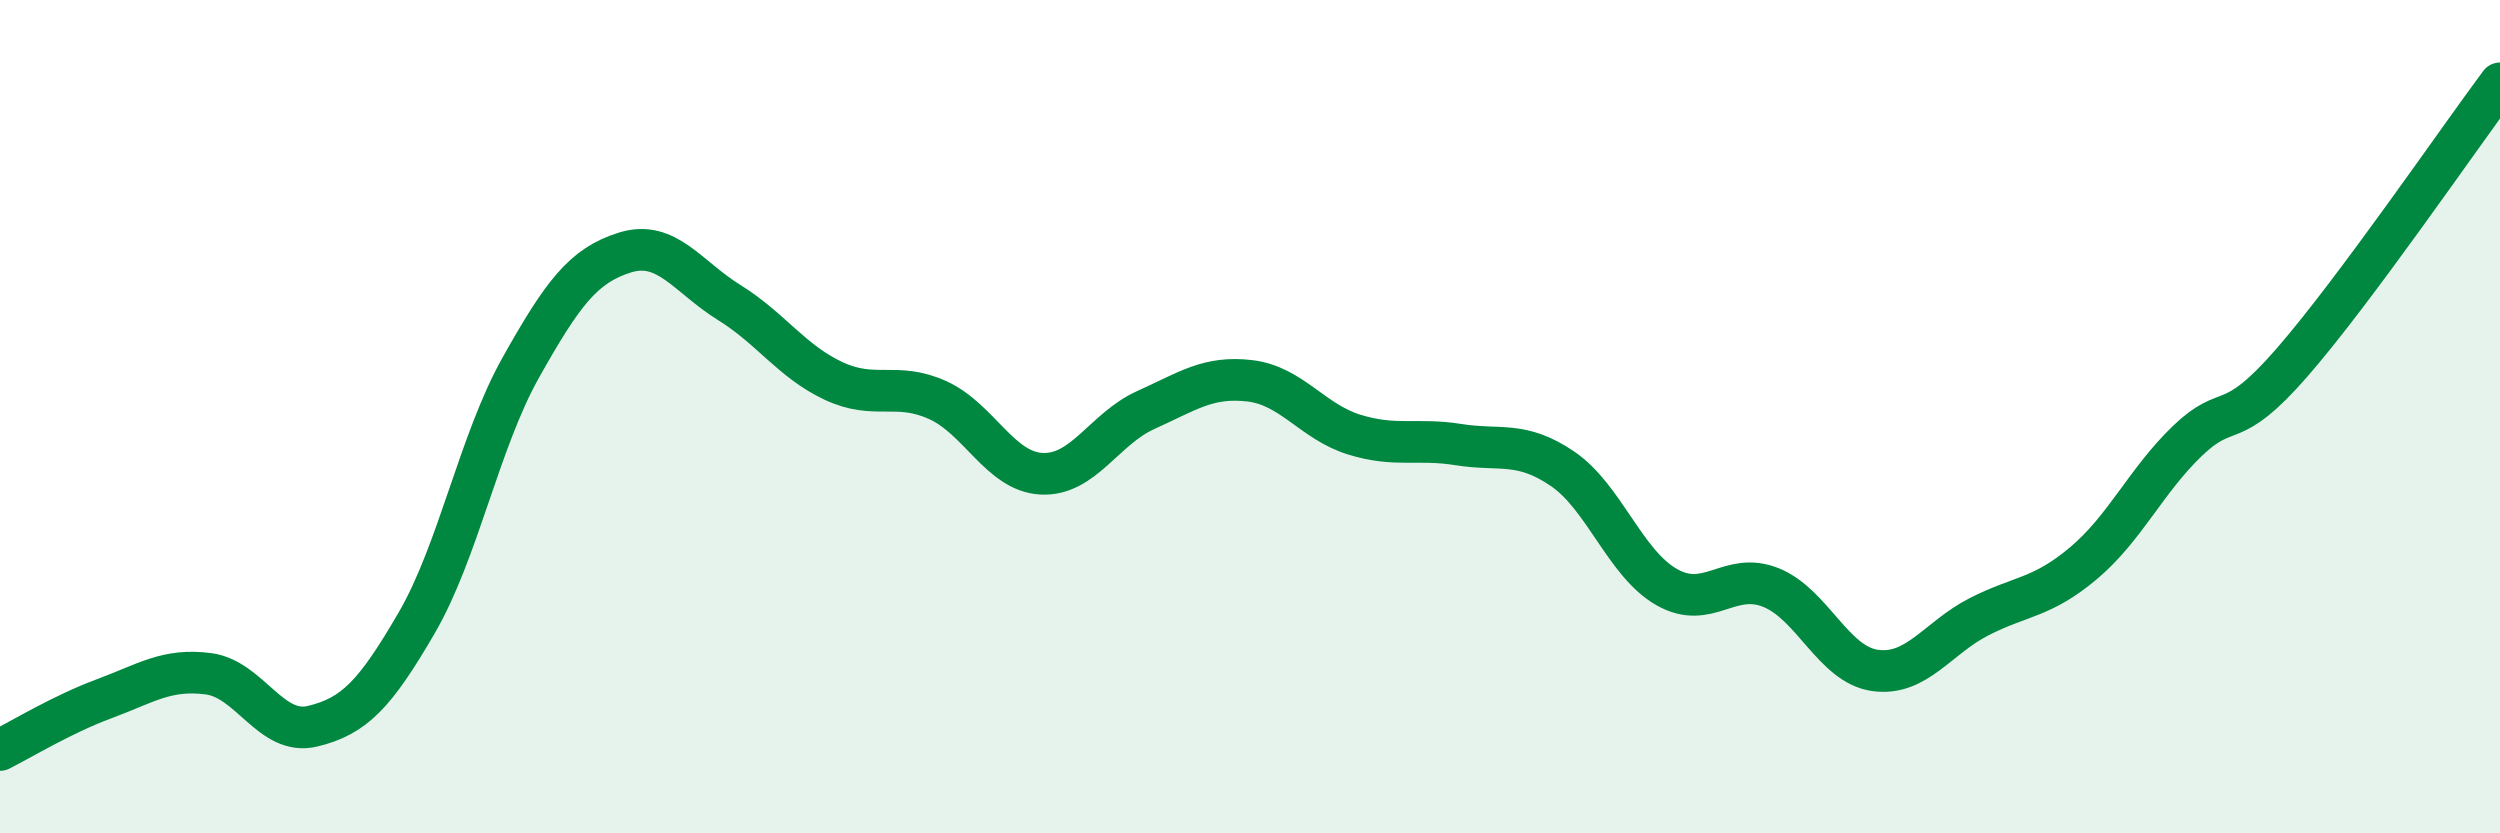
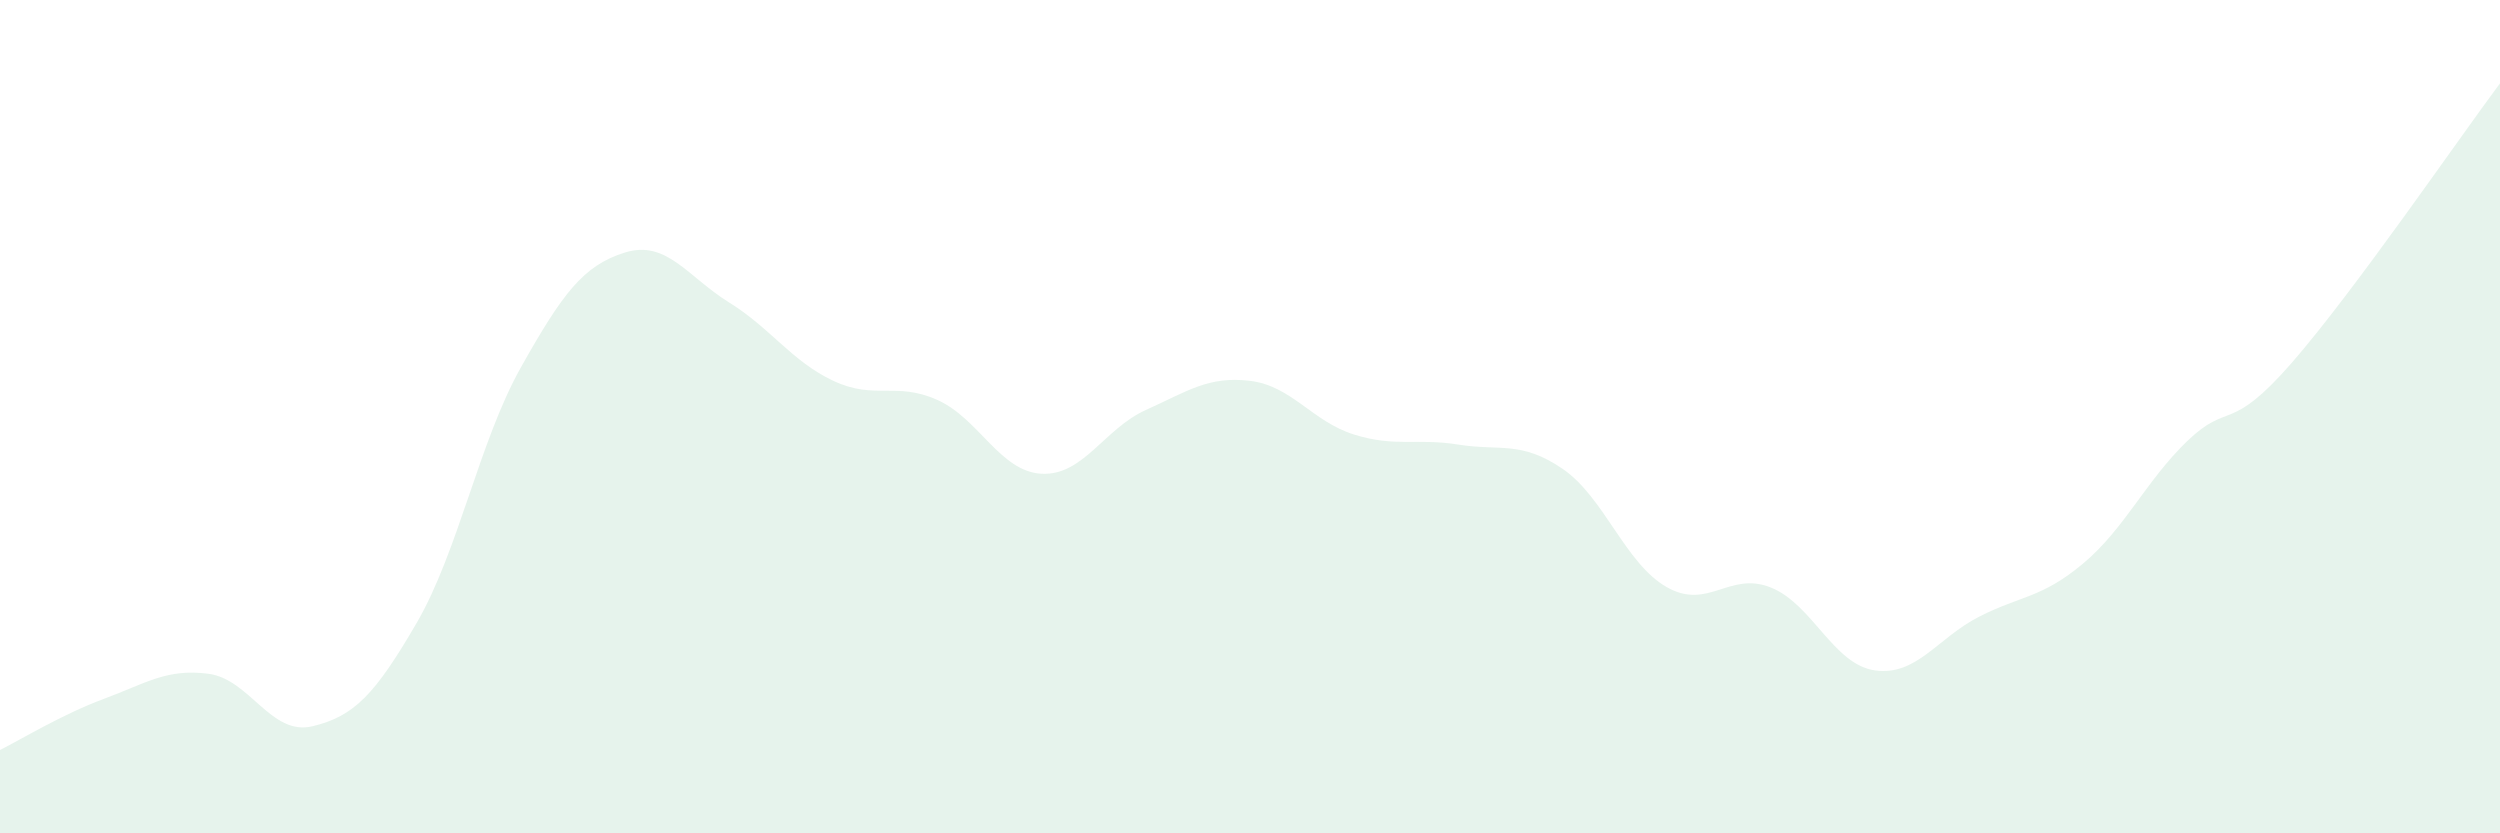
<svg xmlns="http://www.w3.org/2000/svg" width="60" height="20" viewBox="0 0 60 20">
  <path d="M 0,18 C 0.5,17.75 1.5,17.14 2.5,16.77 C 3.5,16.4 4,16.04 5,16.17 C 6,16.3 6.5,17.67 7.5,17.43 C 8.5,17.19 9,16.67 10,14.95 C 11,13.23 11.5,10.6 12.5,8.82 C 13.5,7.04 14,6.37 15,6.06 C 16,5.75 16.5,6.64 17.5,7.26 C 18.5,7.88 19,8.67 20,9.14 C 21,9.61 21.5,9.15 22.5,9.6 C 23.5,10.05 24,11.32 25,11.37 C 26,11.42 26.5,10.29 27.5,9.84 C 28.5,9.39 29,9.02 30,9.14 C 31,9.26 31.5,10.12 32.5,10.43 C 33.5,10.74 34,10.51 35,10.67 C 36,10.83 36.5,10.57 37.5,11.25 C 38.5,11.93 39,13.52 40,14.09 C 41,14.66 41.5,13.7 42.5,14.1 C 43.5,14.5 44,15.95 45,16.09 C 46,16.23 46.5,15.31 47.5,14.8 C 48.5,14.29 49,14.36 50,13.52 C 51,12.68 51.5,11.54 52.5,10.58 C 53.5,9.62 53.5,10.43 55,8.71 C 56.5,6.99 59,3.34 60,2L60 20L0 20Z" fill="#008740" opacity="0.1" stroke-linecap="round" stroke-linejoin="round" />
-   <path d="M 0,18 C 0.5,17.75 1.5,17.14 2.5,16.77 C 3.5,16.4 4,16.04 5,16.17 C 6,16.3 6.5,17.67 7.5,17.43 C 8.5,17.19 9,16.67 10,14.95 C 11,13.23 11.5,10.6 12.5,8.82 C 13.5,7.04 14,6.37 15,6.06 C 16,5.75 16.5,6.64 17.5,7.26 C 18.5,7.88 19,8.67 20,9.14 C 21,9.61 21.5,9.15 22.5,9.6 C 23.5,10.05 24,11.32 25,11.37 C 26,11.42 26.5,10.29 27.5,9.84 C 28.5,9.39 29,9.02 30,9.14 C 31,9.26 31.5,10.12 32.5,10.43 C 33.5,10.74 34,10.51 35,10.67 C 36,10.83 36.5,10.57 37.5,11.25 C 38.5,11.93 39,13.52 40,14.09 C 41,14.66 41.5,13.7 42.5,14.1 C 43.5,14.5 44,15.95 45,16.09 C 46,16.23 46.5,15.31 47.5,14.8 C 48.5,14.29 49,14.36 50,13.52 C 51,12.68 51.5,11.54 52.5,10.58 C 53.5,9.62 53.5,10.43 55,8.71 C 56.5,6.99 59,3.34 60,2" stroke="#008740" stroke-width="1" fill="none" stroke-linecap="round" stroke-linejoin="round" />
</svg>